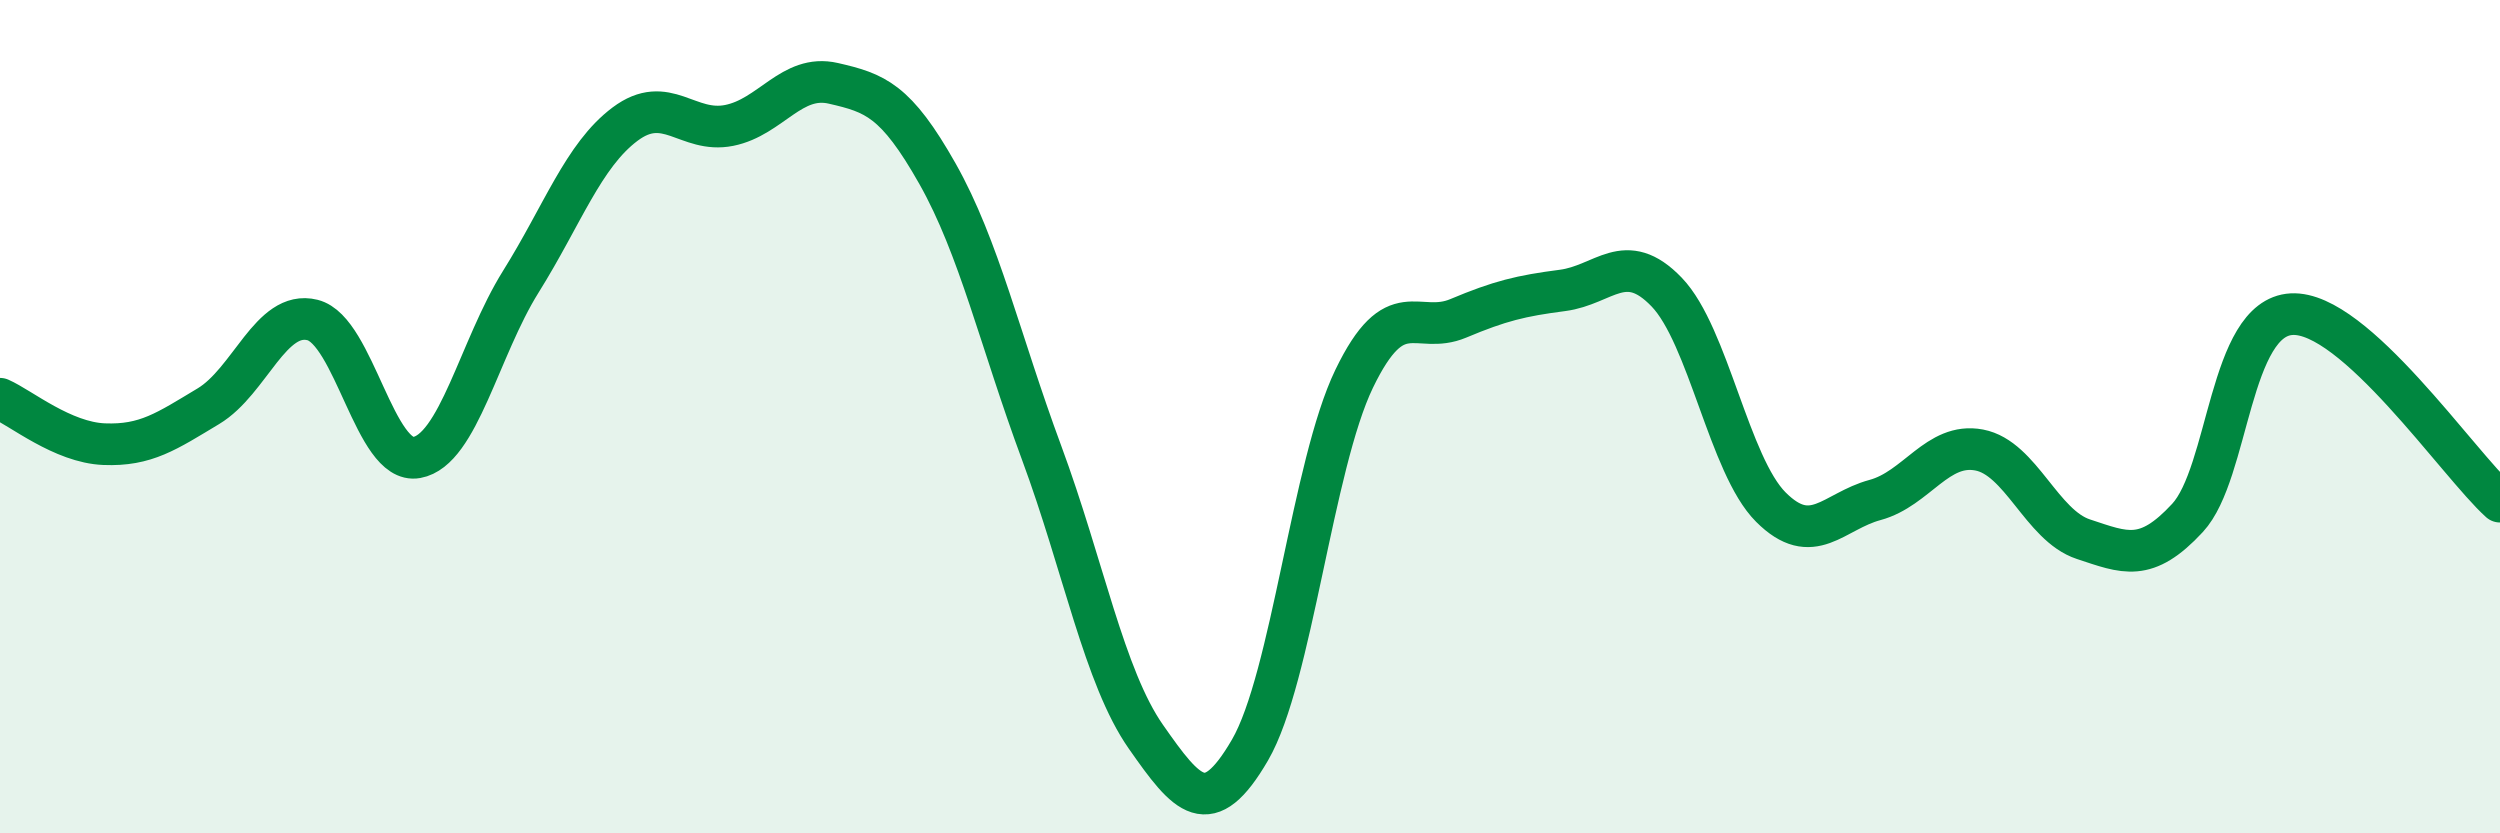
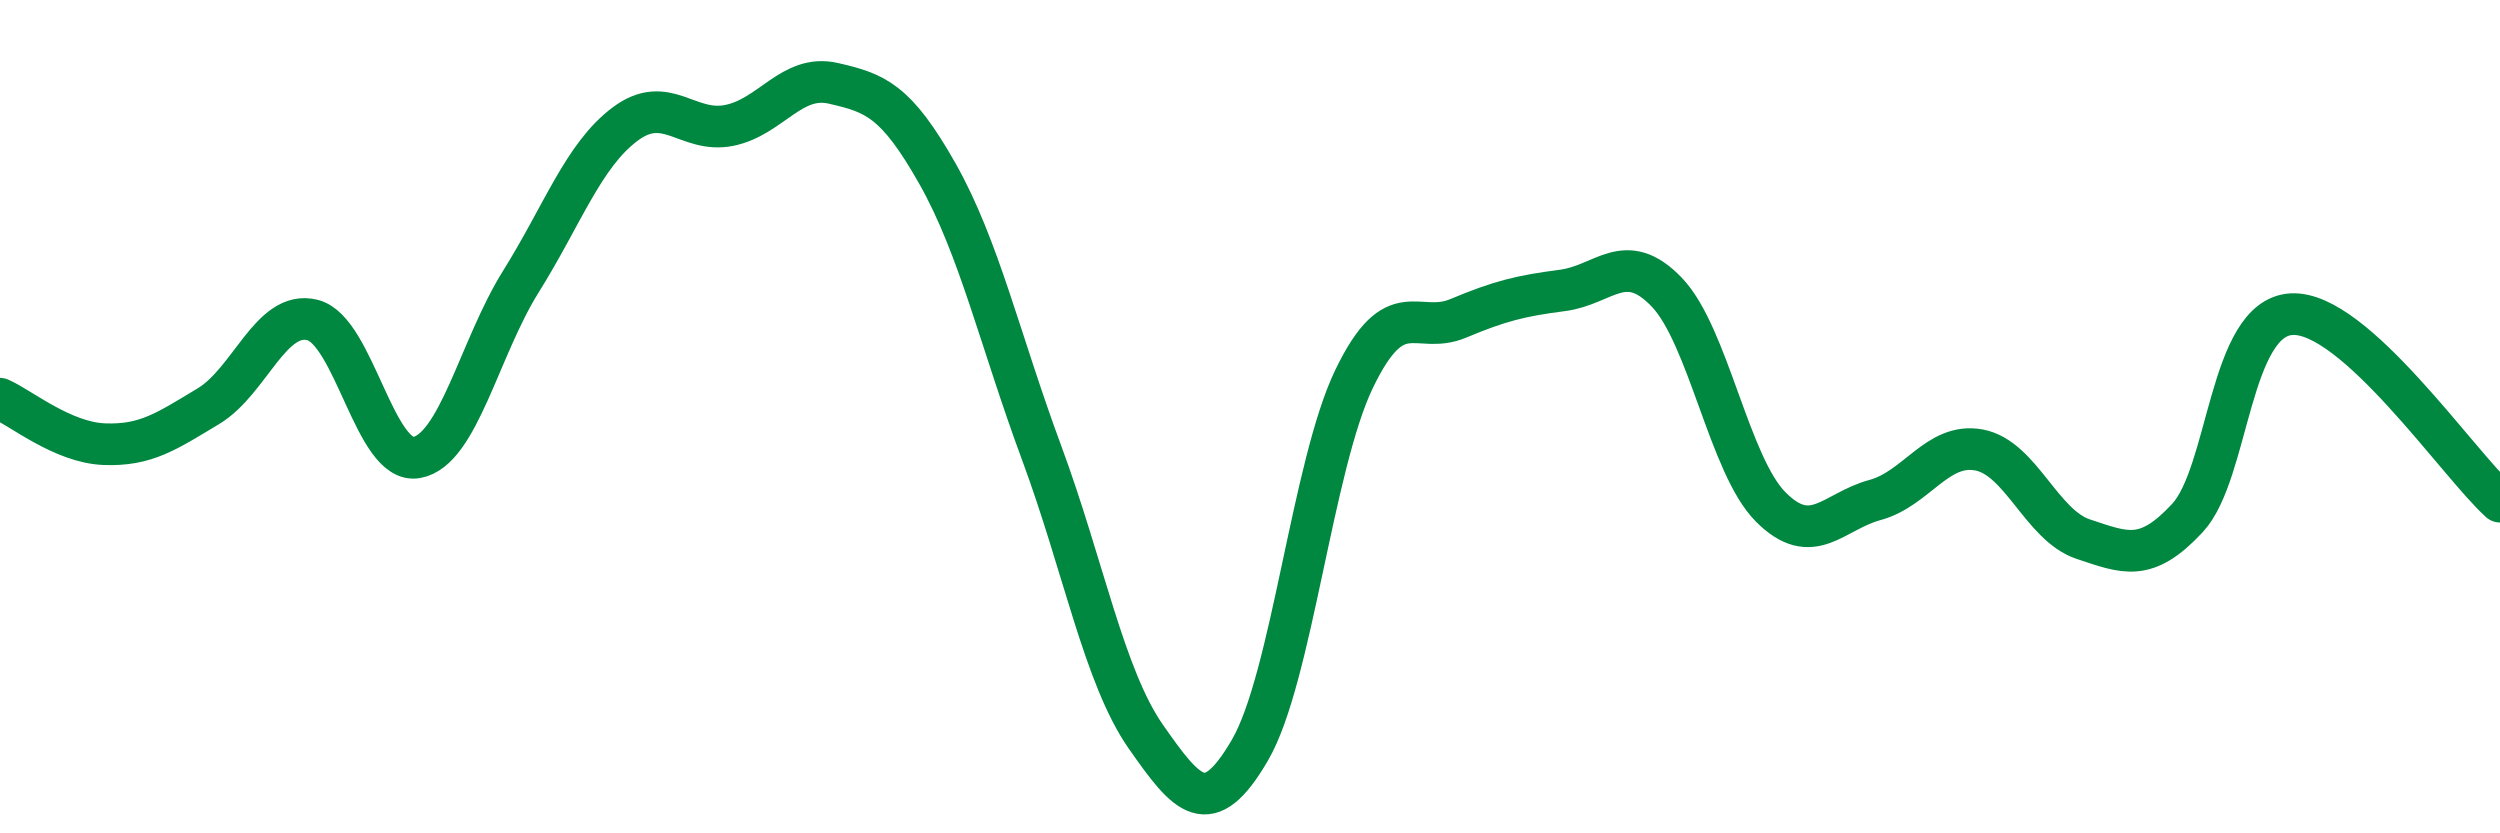
<svg xmlns="http://www.w3.org/2000/svg" width="60" height="20" viewBox="0 0 60 20">
-   <path d="M 0,9.57 C 0.5,9.79 1.5,10.62 2.5,10.66 C 3.5,10.7 4,10.35 5,9.75 C 6,9.15 6.5,7.43 7.5,7.68 C 8.5,7.93 9,11.16 10,10.98 C 11,10.8 11.5,8.36 12.5,6.76 C 13.5,5.16 14,3.73 15,2.98 C 16,2.23 16.5,3.21 17.5,3.01 C 18.5,2.81 19,1.77 20,2 C 21,2.23 21.5,2.4 22.5,4.17 C 23.5,5.94 24,8.17 25,10.87 C 26,13.57 26.5,16.25 27.5,17.68 C 28.5,19.11 29,19.72 30,18 C 31,16.28 31.5,11.16 32.5,9.09 C 33.5,7.02 34,8.06 35,7.64 C 36,7.22 36.5,7.1 37.5,6.97 C 38.5,6.84 39,5.97 40,7.01 C 41,8.05 41.5,11.17 42.5,12.17 C 43.5,13.17 44,12.27 45,12 C 46,11.73 46.5,10.61 47.5,10.8 C 48.5,10.99 49,12.61 50,12.94 C 51,13.27 51.5,13.51 52.5,12.43 C 53.5,11.35 53.5,7.62 55,7.54 C 56.5,7.46 59,11.14 60,12.04L60 20L0 20Z" fill="#008740" opacity="0.1" stroke-linecap="round" stroke-linejoin="round" />
  <path d="M 0,9.57 C 0.5,9.79 1.5,10.62 2.5,10.66 C 3.5,10.7 4,10.35 5,9.75 C 6,9.15 6.5,7.43 7.5,7.68 C 8.5,7.93 9,11.16 10,10.98 C 11,10.8 11.5,8.36 12.5,6.76 C 13.5,5.16 14,3.73 15,2.98 C 16,2.23 16.5,3.21 17.5,3.01 C 18.5,2.81 19,1.77 20,2 C 21,2.23 21.5,2.4 22.5,4.17 C 23.5,5.94 24,8.17 25,10.87 C 26,13.57 26.5,16.25 27.5,17.68 C 28.5,19.11 29,19.72 30,18 C 31,16.28 31.5,11.16 32.5,9.09 C 33.5,7.02 34,8.06 35,7.64 C 36,7.22 36.5,7.1 37.5,6.97 C 38.5,6.84 39,5.97 40,7.01 C 41,8.05 41.5,11.17 42.5,12.17 C 43.5,13.17 44,12.27 45,12 C 46,11.73 46.5,10.61 47.5,10.8 C 48.5,10.99 49,12.61 50,12.94 C 51,13.27 51.5,13.51 52.5,12.43 C 53.5,11.35 53.5,7.62 55,7.54 C 56.5,7.46 59,11.14 60,12.04" stroke="#008740" stroke-width="1" fill="none" stroke-linecap="round" stroke-linejoin="round" />
</svg>